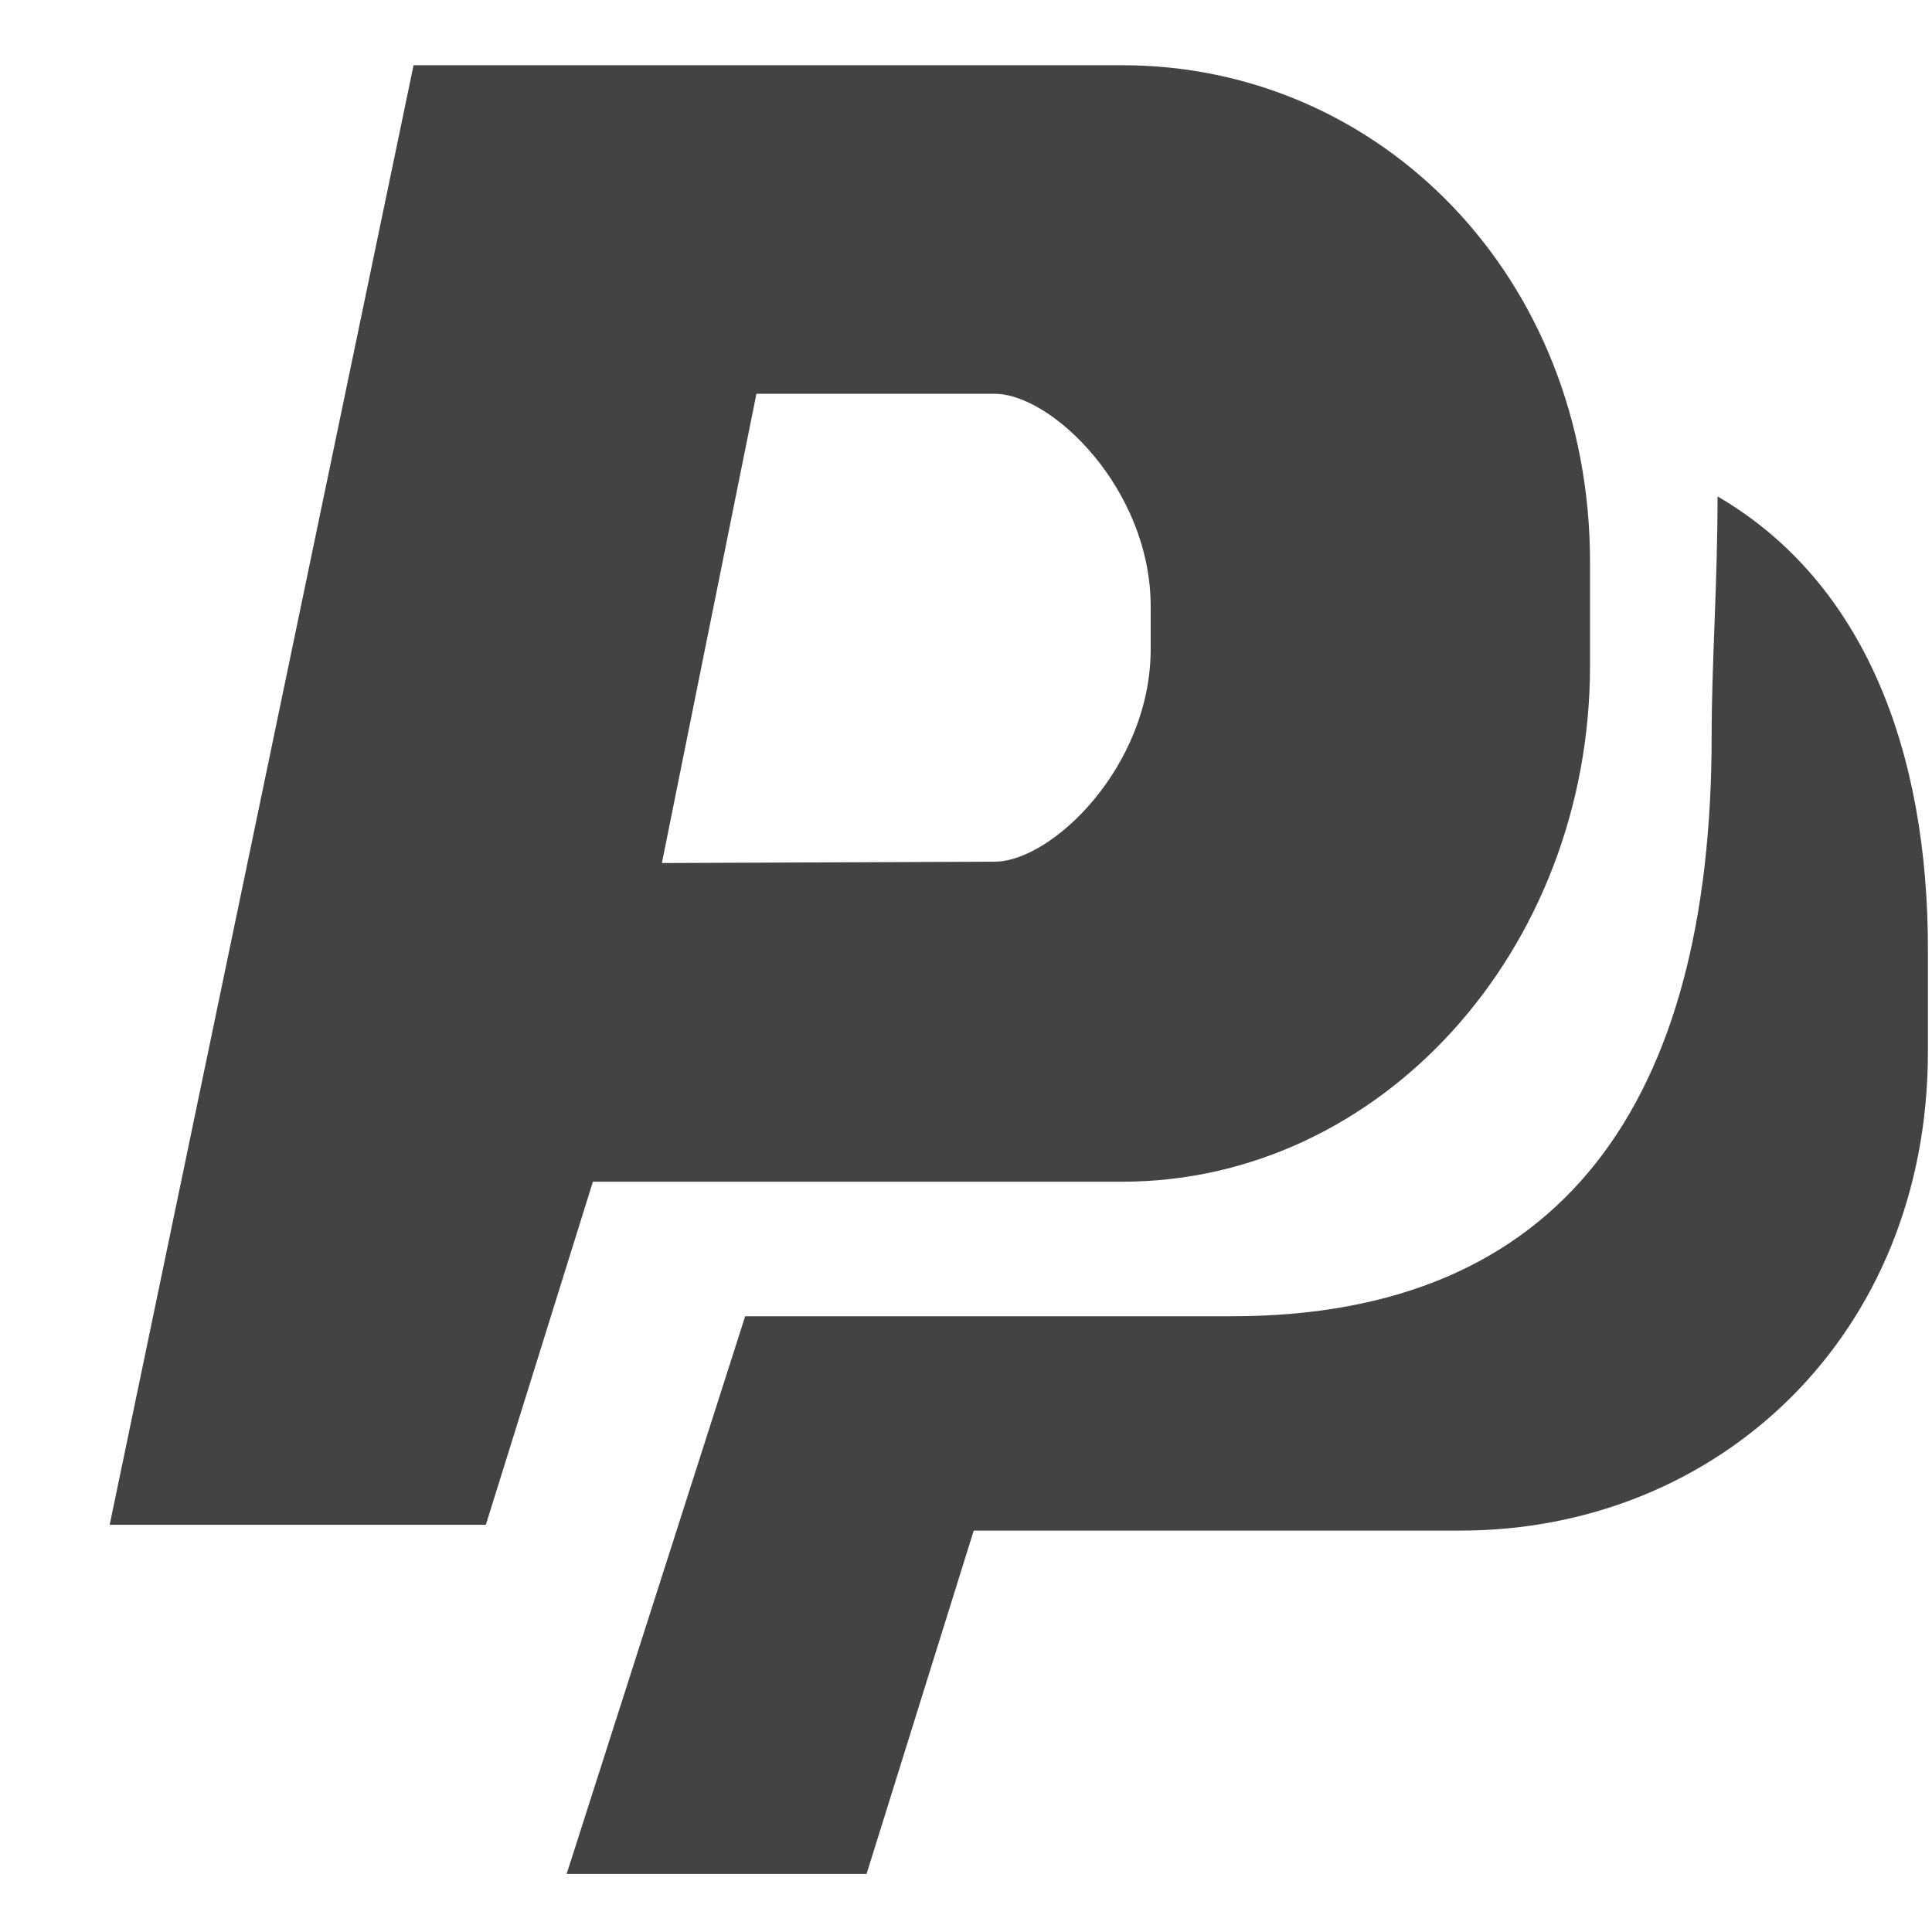
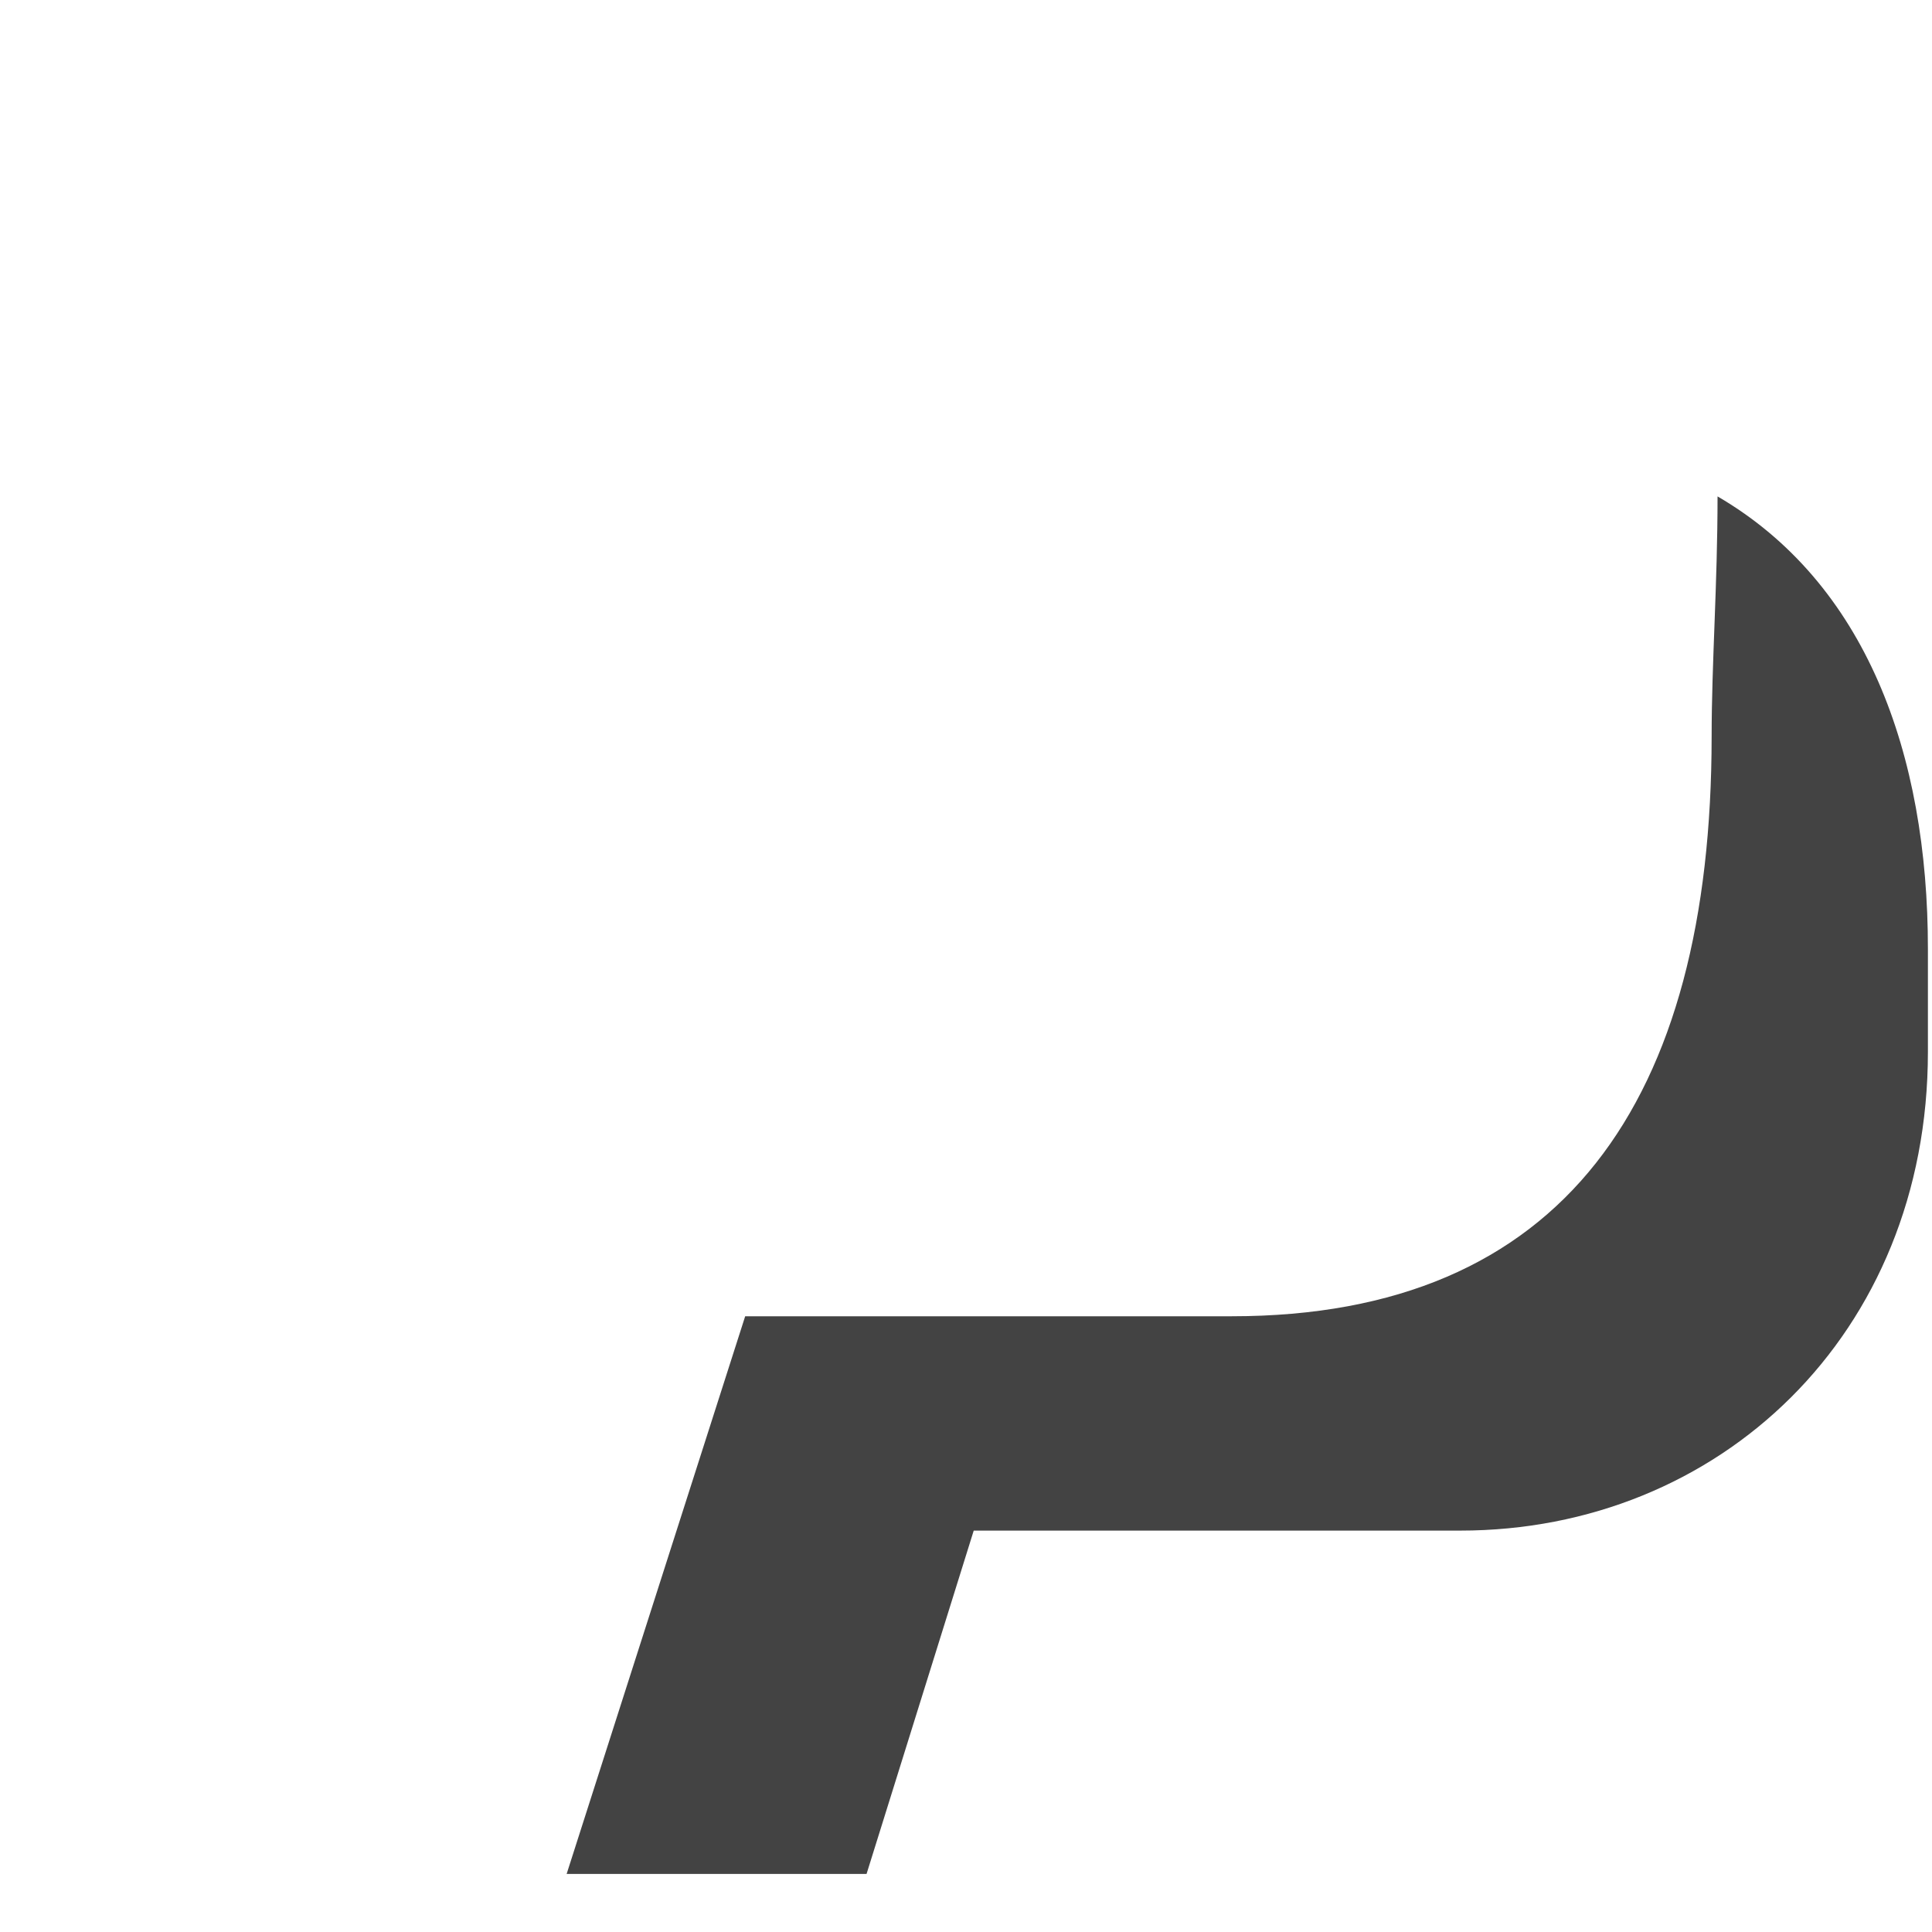
<svg xmlns="http://www.w3.org/2000/svg" width="800px" height="800px" viewBox="0 -0.5 17 17" version="1.1" class="si-glyph si-glyph-paypal">
  <title>901</title>
  <defs>

</defs>
  <g stroke="none" stroke-width="1" fill="none" fill-rule="evenodd">
    <g transform="translate(1, 0)" fill="#434343">
-       <path d="M8.875,0.074 L2.639,0.074 L-0.035,12.917 L3.275,12.917 L4.217,9.898 L8.875,9.898 C11.147,9.898 12.991,7.863 12.991,5.355 L12.991,4.448 C12.991,1.939 11.147,0.074 8.875,0.074 L8.875,0.074 Z M9.125,5.212 C9.125,6.245 8.255,7.082 7.752,7.082 L4.824,7.094 L5.656,2.965 L7.752,2.965 C8.255,2.965 9.125,3.803 9.125,4.836 L9.125,5.212 L9.125,5.212 Z" class="si-glyph-fill">
- 
- </path>
      <path d="M14.113,3.868 C14.113,4.638 14.061,5.339 14.061,5.978 C14.061,9.189 12.753,11.082 9.839,11.082 L5.557,11.082 L3.986,15.989 L6.625,15.989 L7.568,12.968 L11.849,12.968 C14.122,12.968 15.964,11.247 15.964,8.755 L15.964,7.853 C15.965,6.126 15.415,4.627 14.113,3.868 L14.113,3.868 Z" class="si-glyph-fill">

</path>
    </g>
  </g>
</svg>